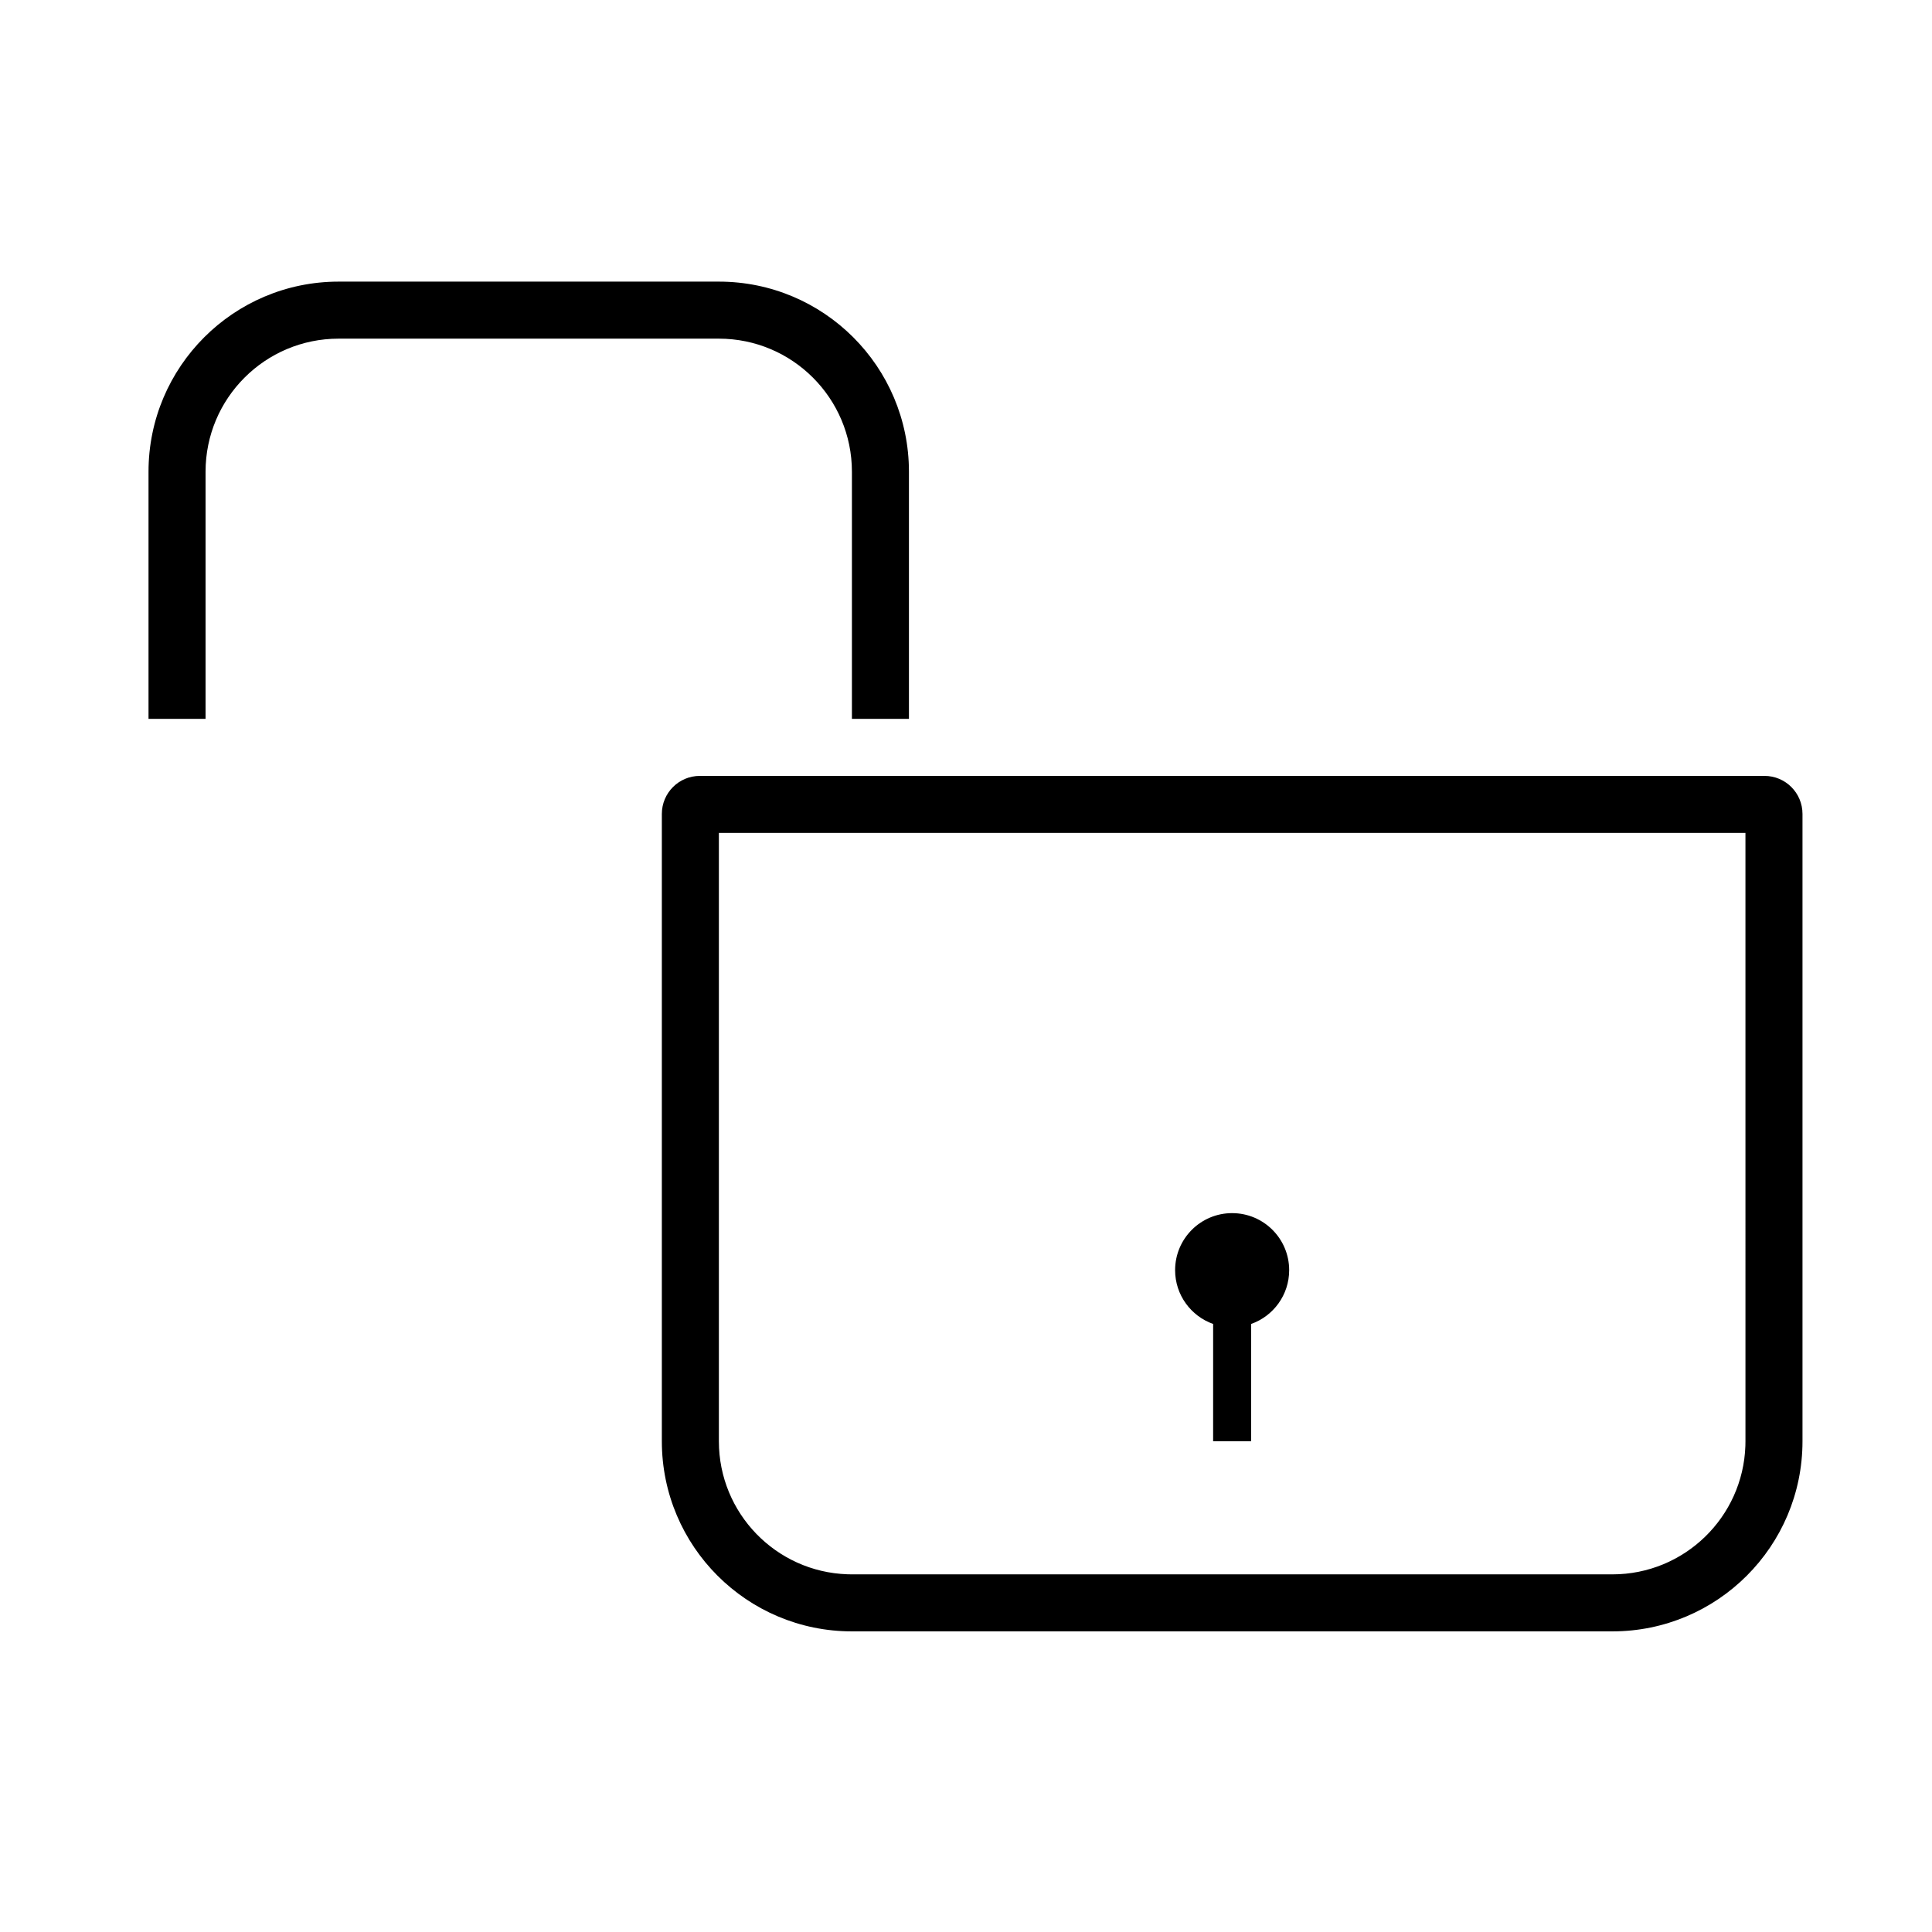
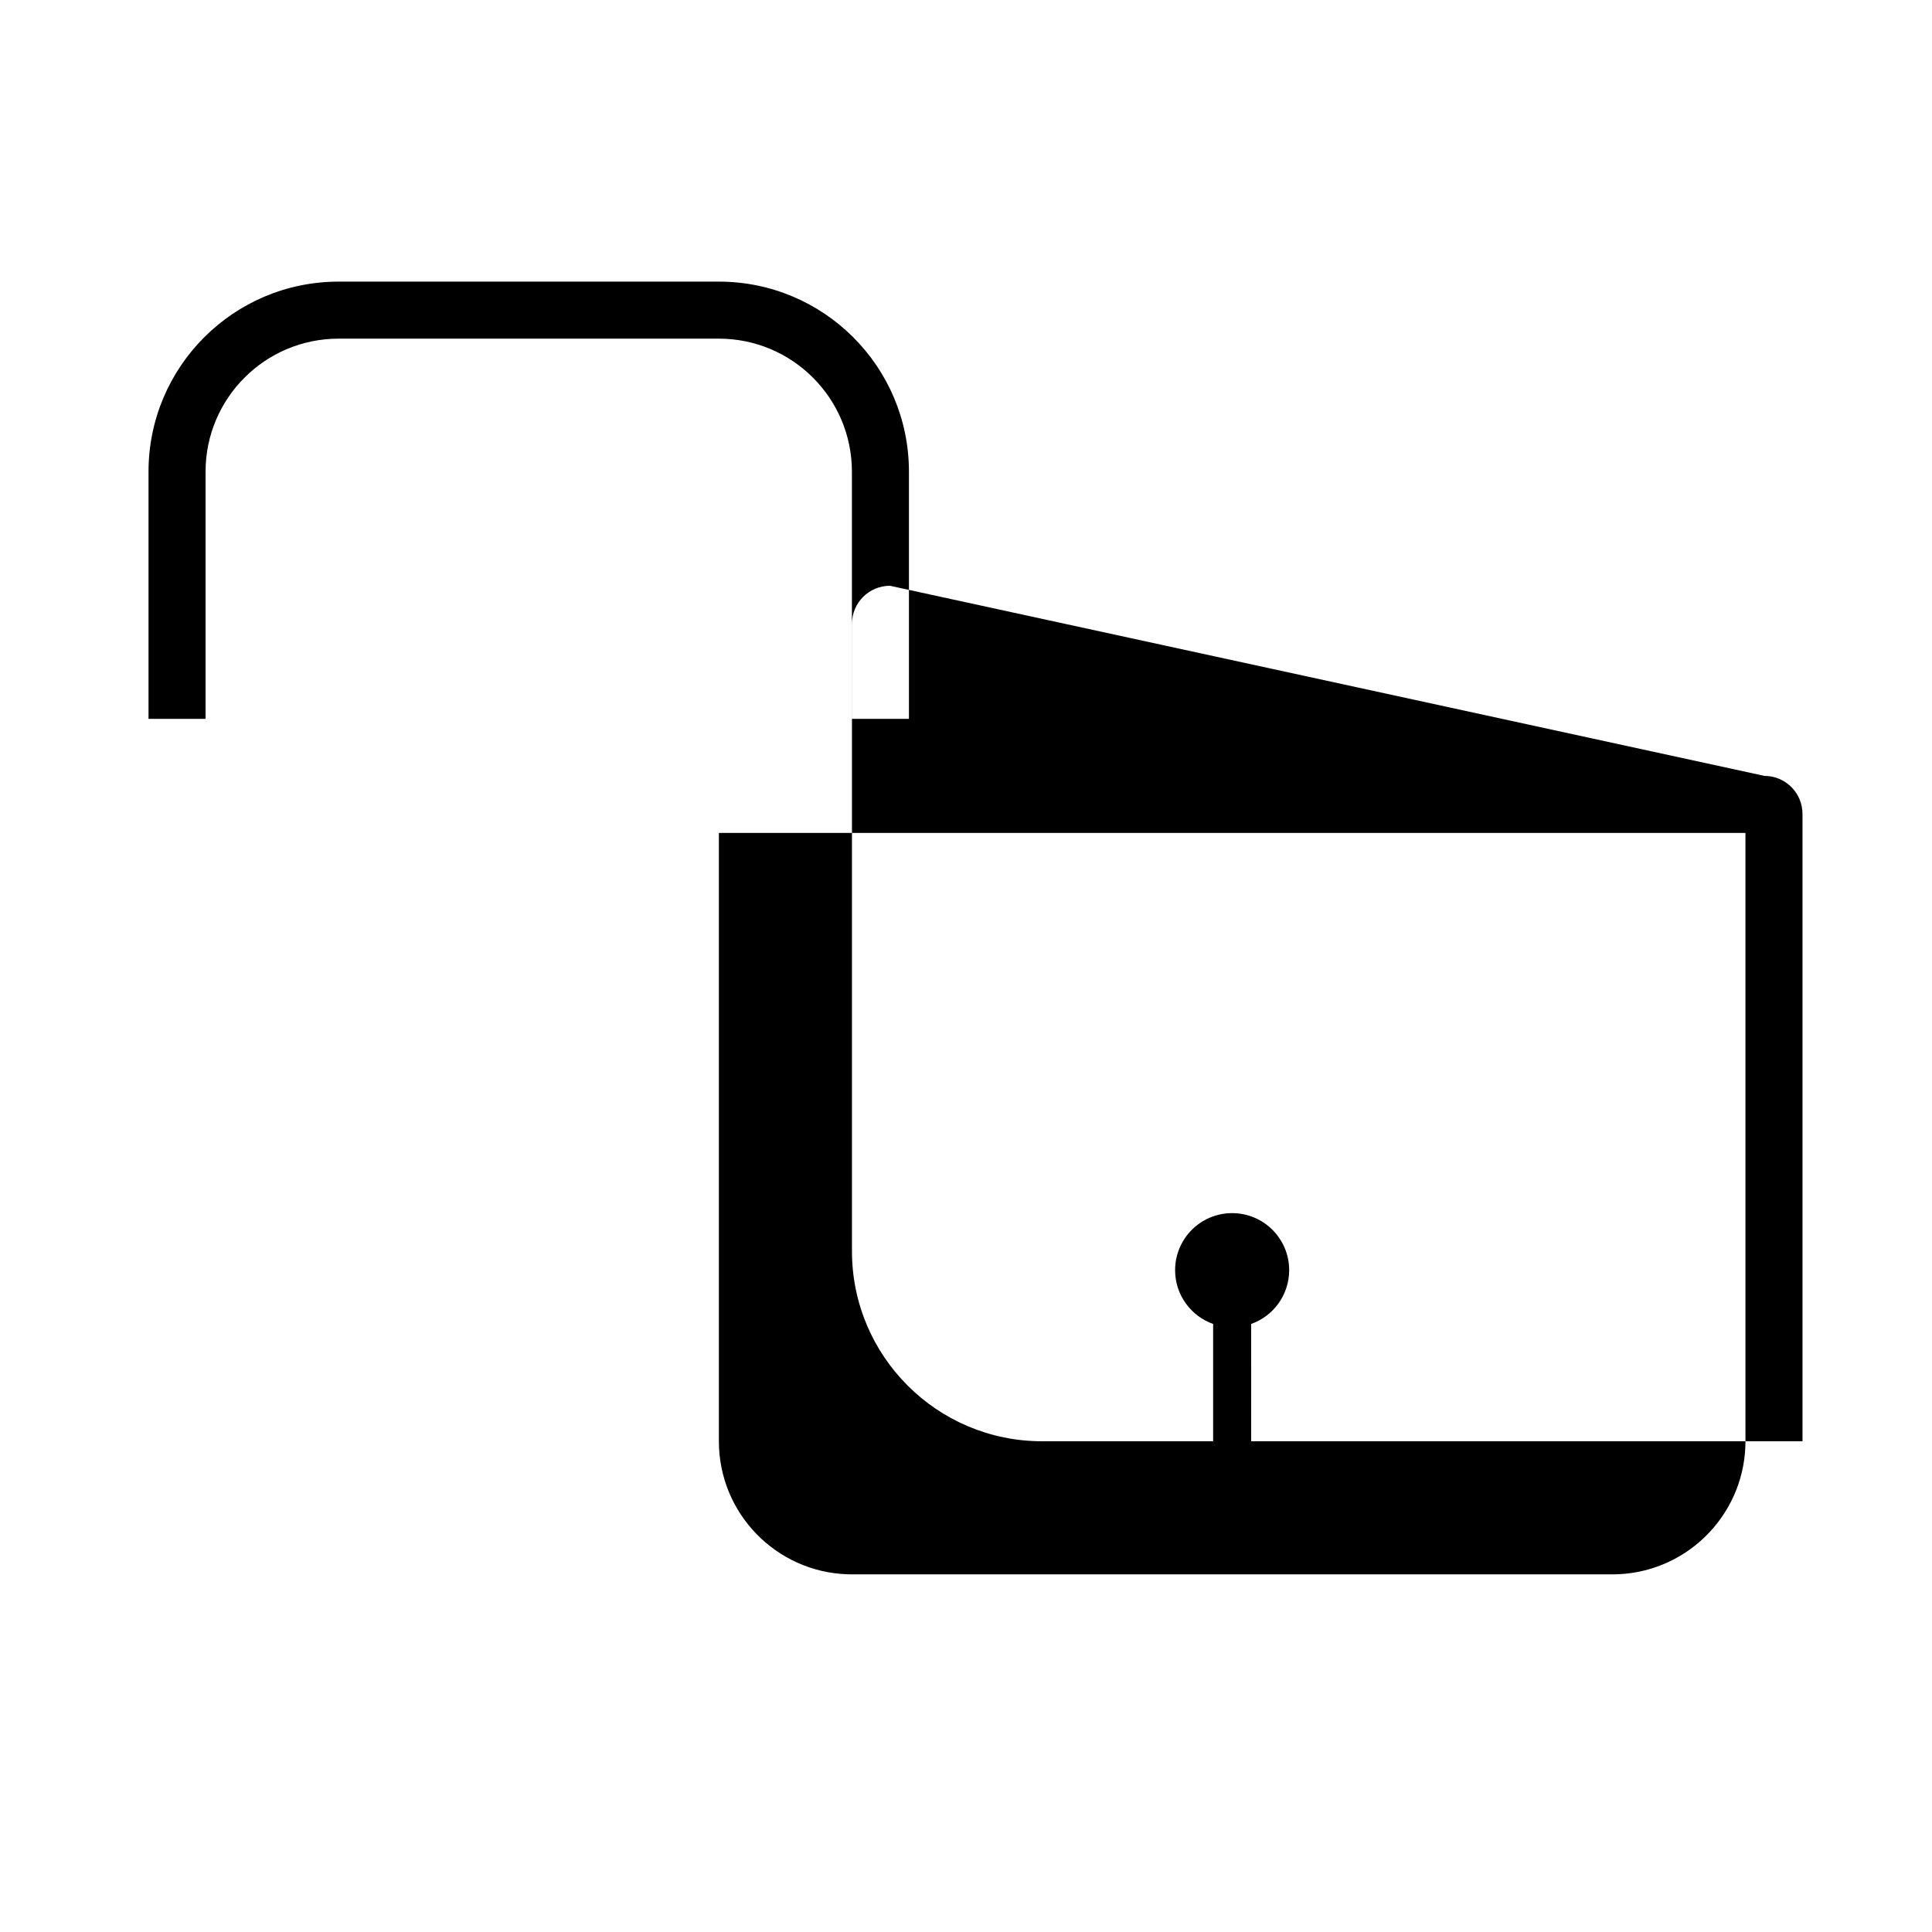
<svg xmlns="http://www.w3.org/2000/svg" fill="#000000" width="800px" height="800px" version="1.1" viewBox="144 144 512 512">
-   <path d="m611.6 349.62c5.566 0 10.078 4.512 10.078 10.078v166.25c0 27.828-22.559 50.383-50.383 50.383h-201.52c-27.824 0-50.379-22.555-50.379-50.383v-166.25c0-5.566 4.508-10.078 10.074-10.078zm-5.039 15.113h-272.05v161.22c0 19.074 15.137 34.609 34.055 35.246l1.211 0.023h201.52c19.07 0 34.609-15.141 35.246-34.055l0.02-1.215zm-136.03 100.76c8.348 0 15.113 6.769 15.113 15.117 0 6.578-4.203 12.176-10.07 14.25l-0.004 31.09h-10.078l0.004-31.086c-5.871-2.074-10.078-7.676-10.078-14.254 0-8.348 6.766-15.117 15.113-15.117zm-136.03-246.86c27.824 0 50.379 22.555 50.379 50.379v65.496h-15.113v-65.496c0-19.477-15.789-35.266-35.266-35.266h-100.76c-19.477 0-35.266 15.789-35.266 35.266v65.496h-15.117v-65.496c0-27.824 22.559-50.379 50.383-50.379z" fill-rule="evenodd" />
+   <path d="m611.6 349.62c5.566 0 10.078 4.512 10.078 10.078v166.25h-201.52c-27.824 0-50.379-22.555-50.379-50.383v-166.25c0-5.566 4.508-10.078 10.074-10.078zm-5.039 15.113h-272.05v161.22c0 19.074 15.137 34.609 34.055 35.246l1.211 0.023h201.52c19.07 0 34.609-15.141 35.246-34.055l0.02-1.215zm-136.03 100.76c8.348 0 15.113 6.769 15.113 15.117 0 6.578-4.203 12.176-10.07 14.25l-0.004 31.09h-10.078l0.004-31.086c-5.871-2.074-10.078-7.676-10.078-14.254 0-8.348 6.766-15.117 15.113-15.117zm-136.03-246.86c27.824 0 50.379 22.555 50.379 50.379v65.496h-15.113v-65.496c0-19.477-15.789-35.266-35.266-35.266h-100.76c-19.477 0-35.266 15.789-35.266 35.266v65.496h-15.117v-65.496c0-27.824 22.559-50.379 50.383-50.379z" fill-rule="evenodd" />
</svg>